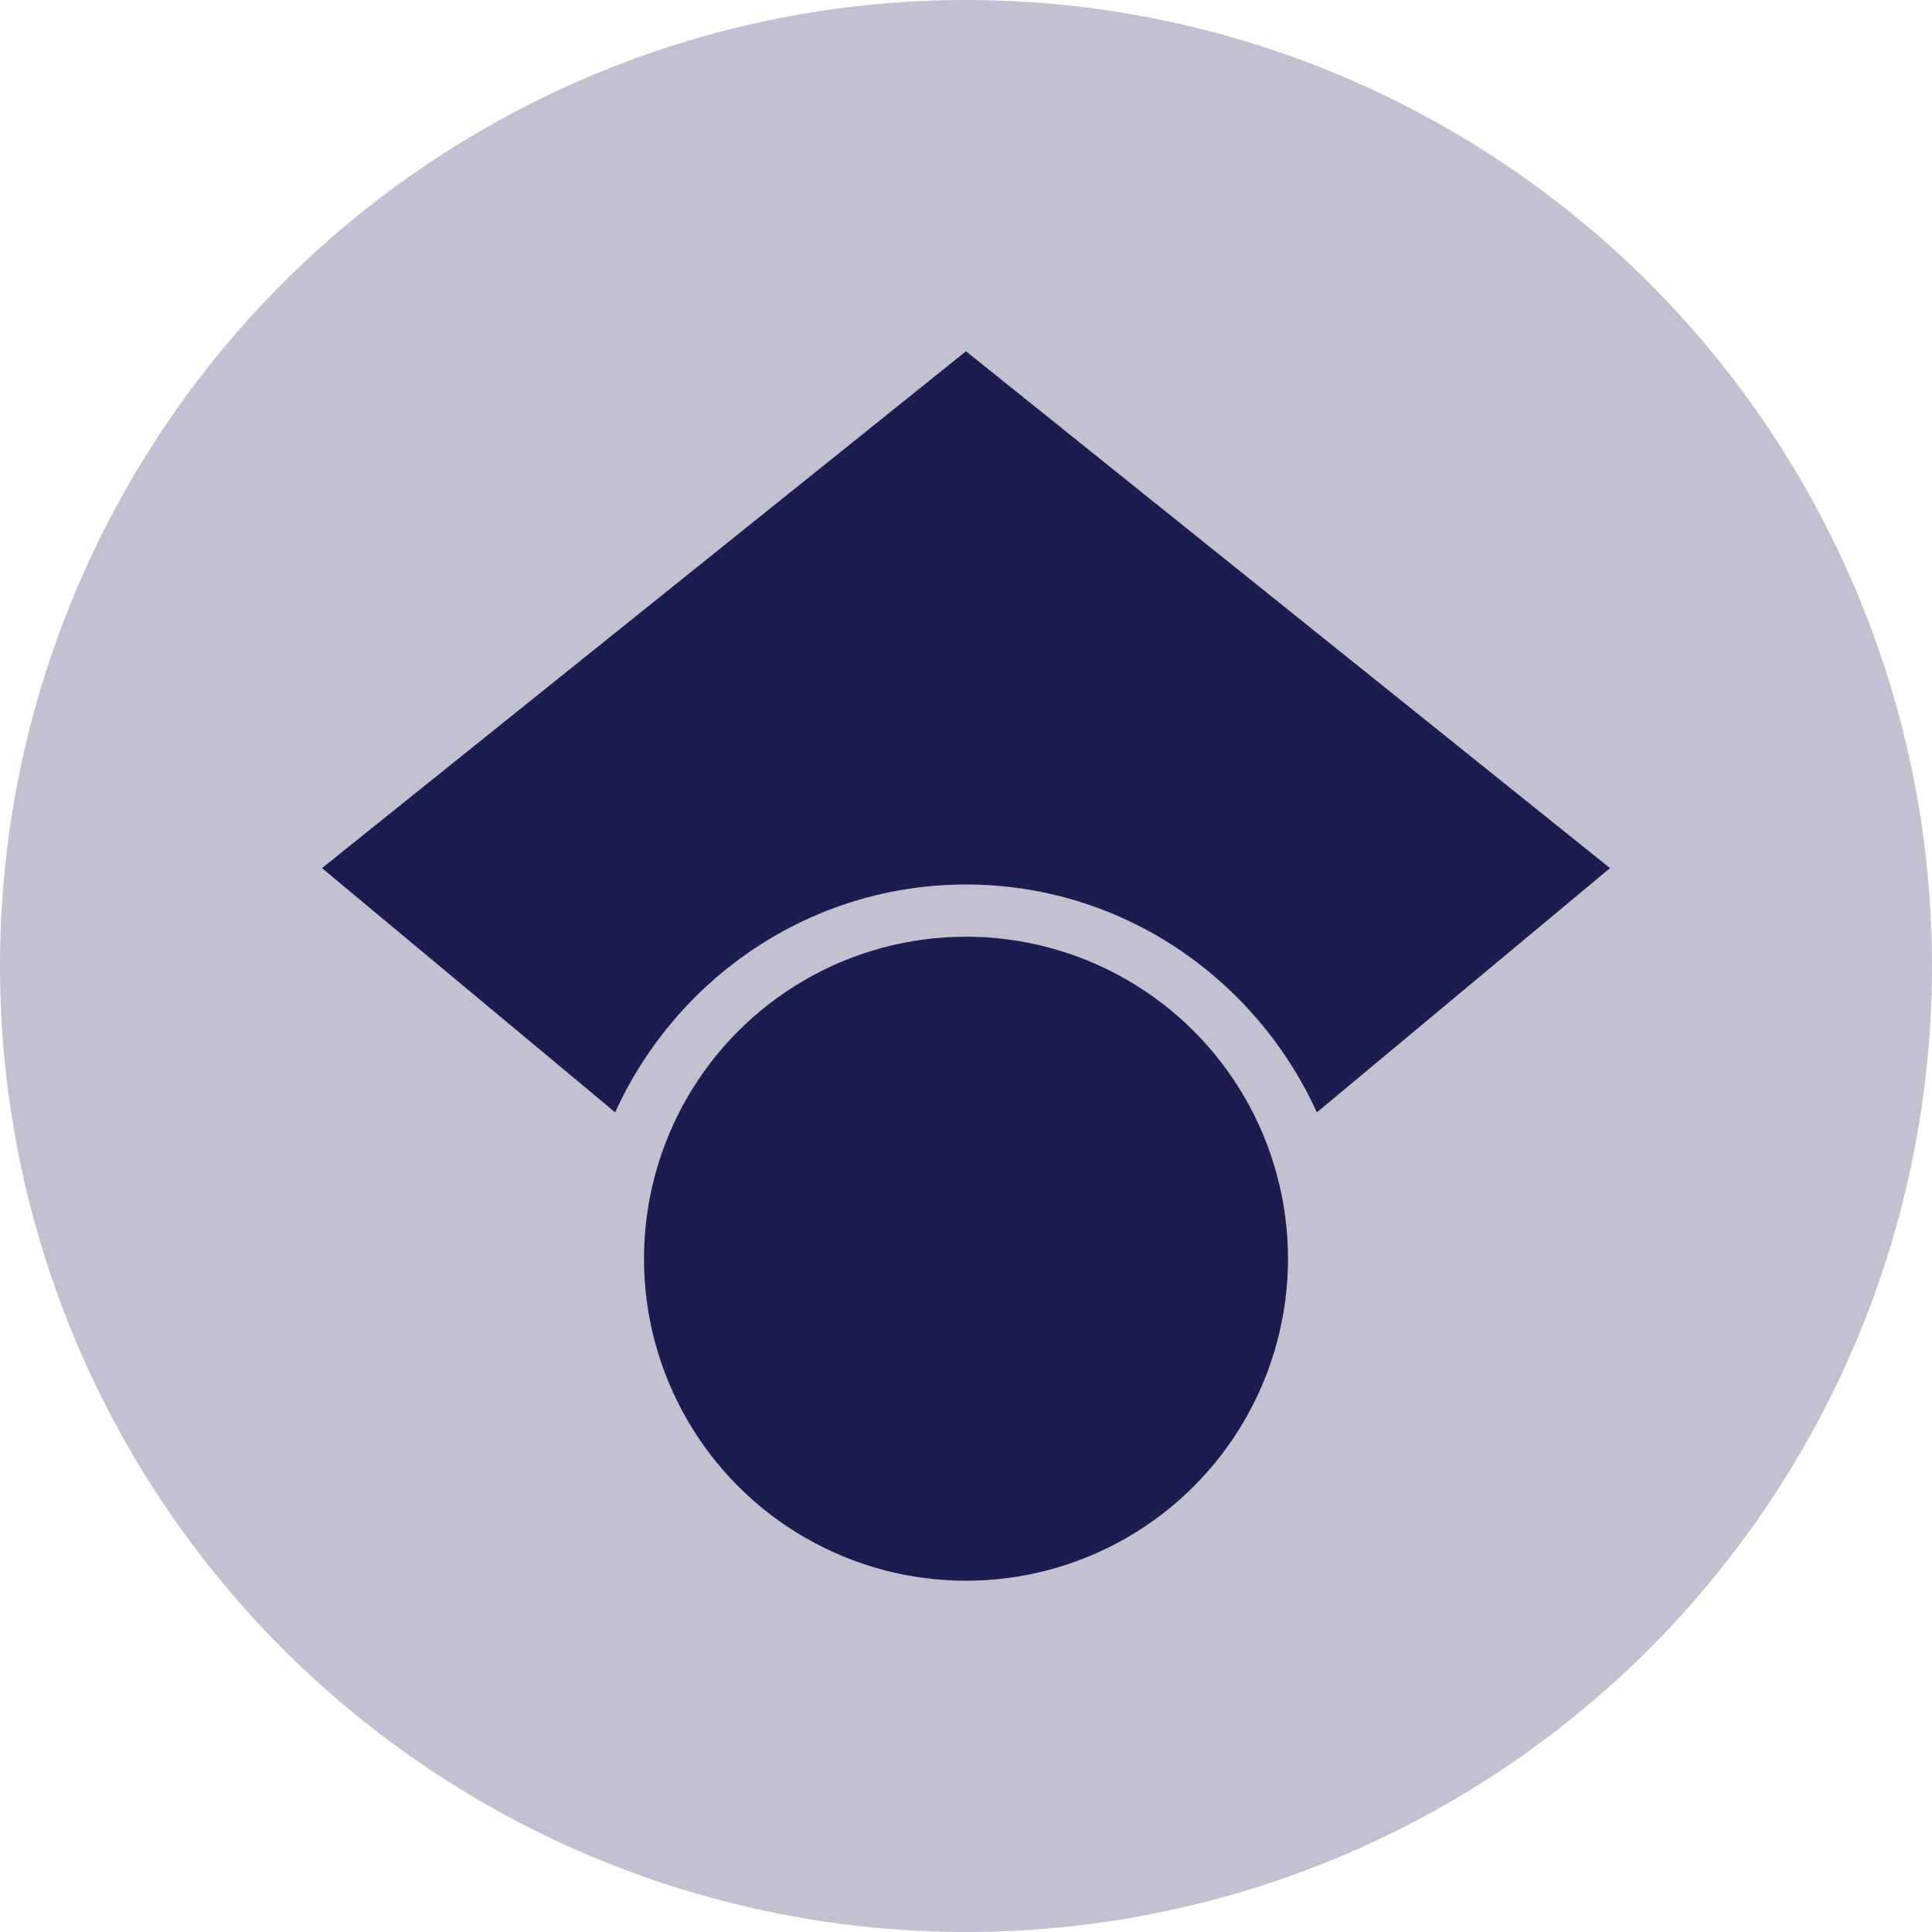
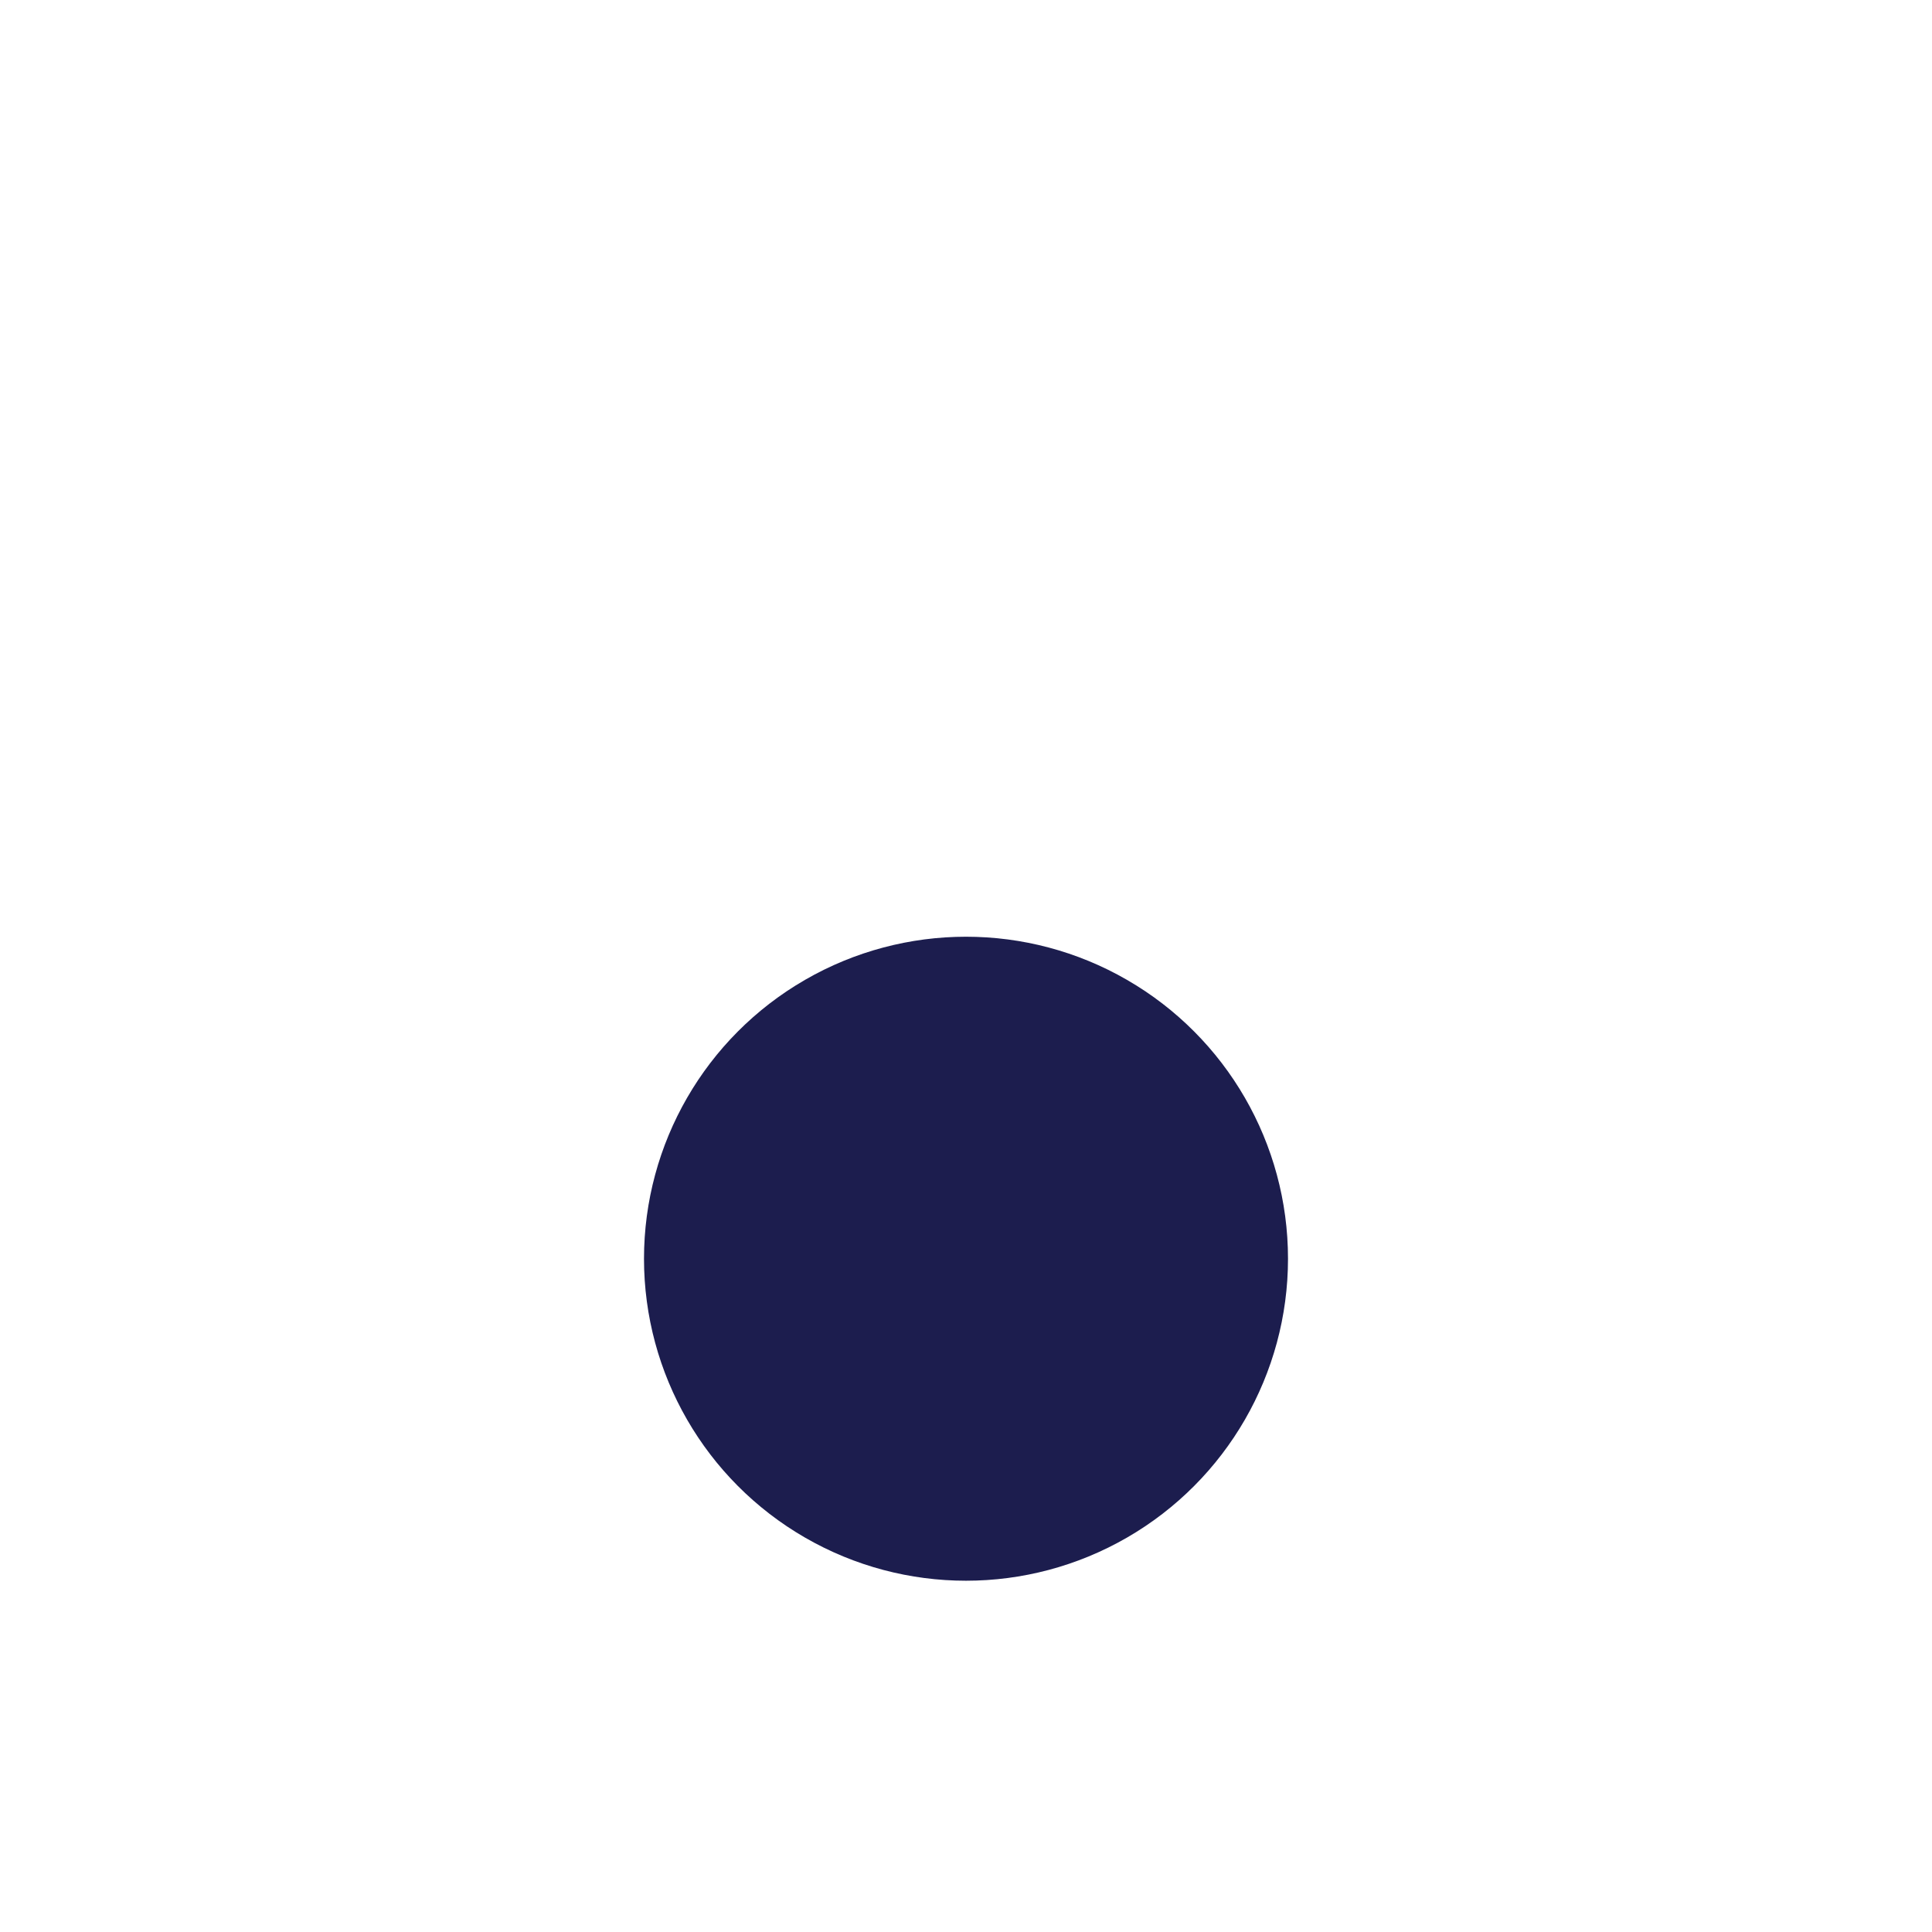
<svg xmlns="http://www.w3.org/2000/svg" width="33px" height="33px" viewBox="0 0 33 33" version="1.1">
  <title>bits/team/google scholar</title>
  <g id="UI--Batch-2" stroke="none" stroke-width="1" fill="none" fill-rule="evenodd">
    <g id="7-—-About-Overview" transform="translate(-331, -4140)">
      <g id="bits/team/google-scholar" transform="translate(331, 4140)">
-         <circle id="Oval-Copy" fill="#C2C0D1" cx="16.5" cy="16.5" r="16.5" />
-         <path d="M16.5,6 L27.5,14.828 L22.493,19 C21.446,16.702 19.156,15.108 16.5,15.108 C13.844,15.108 11.554,16.702 10.507,18.999 L5.5,14.828 L16.5,6 Z" id="Combined-Shape" fill="#1C1D4E" />
        <circle id="Oval" fill="#1C1D4E" cx="16.5" cy="21.5" r="5.5" />
      </g>
    </g>
  </g>
</svg>